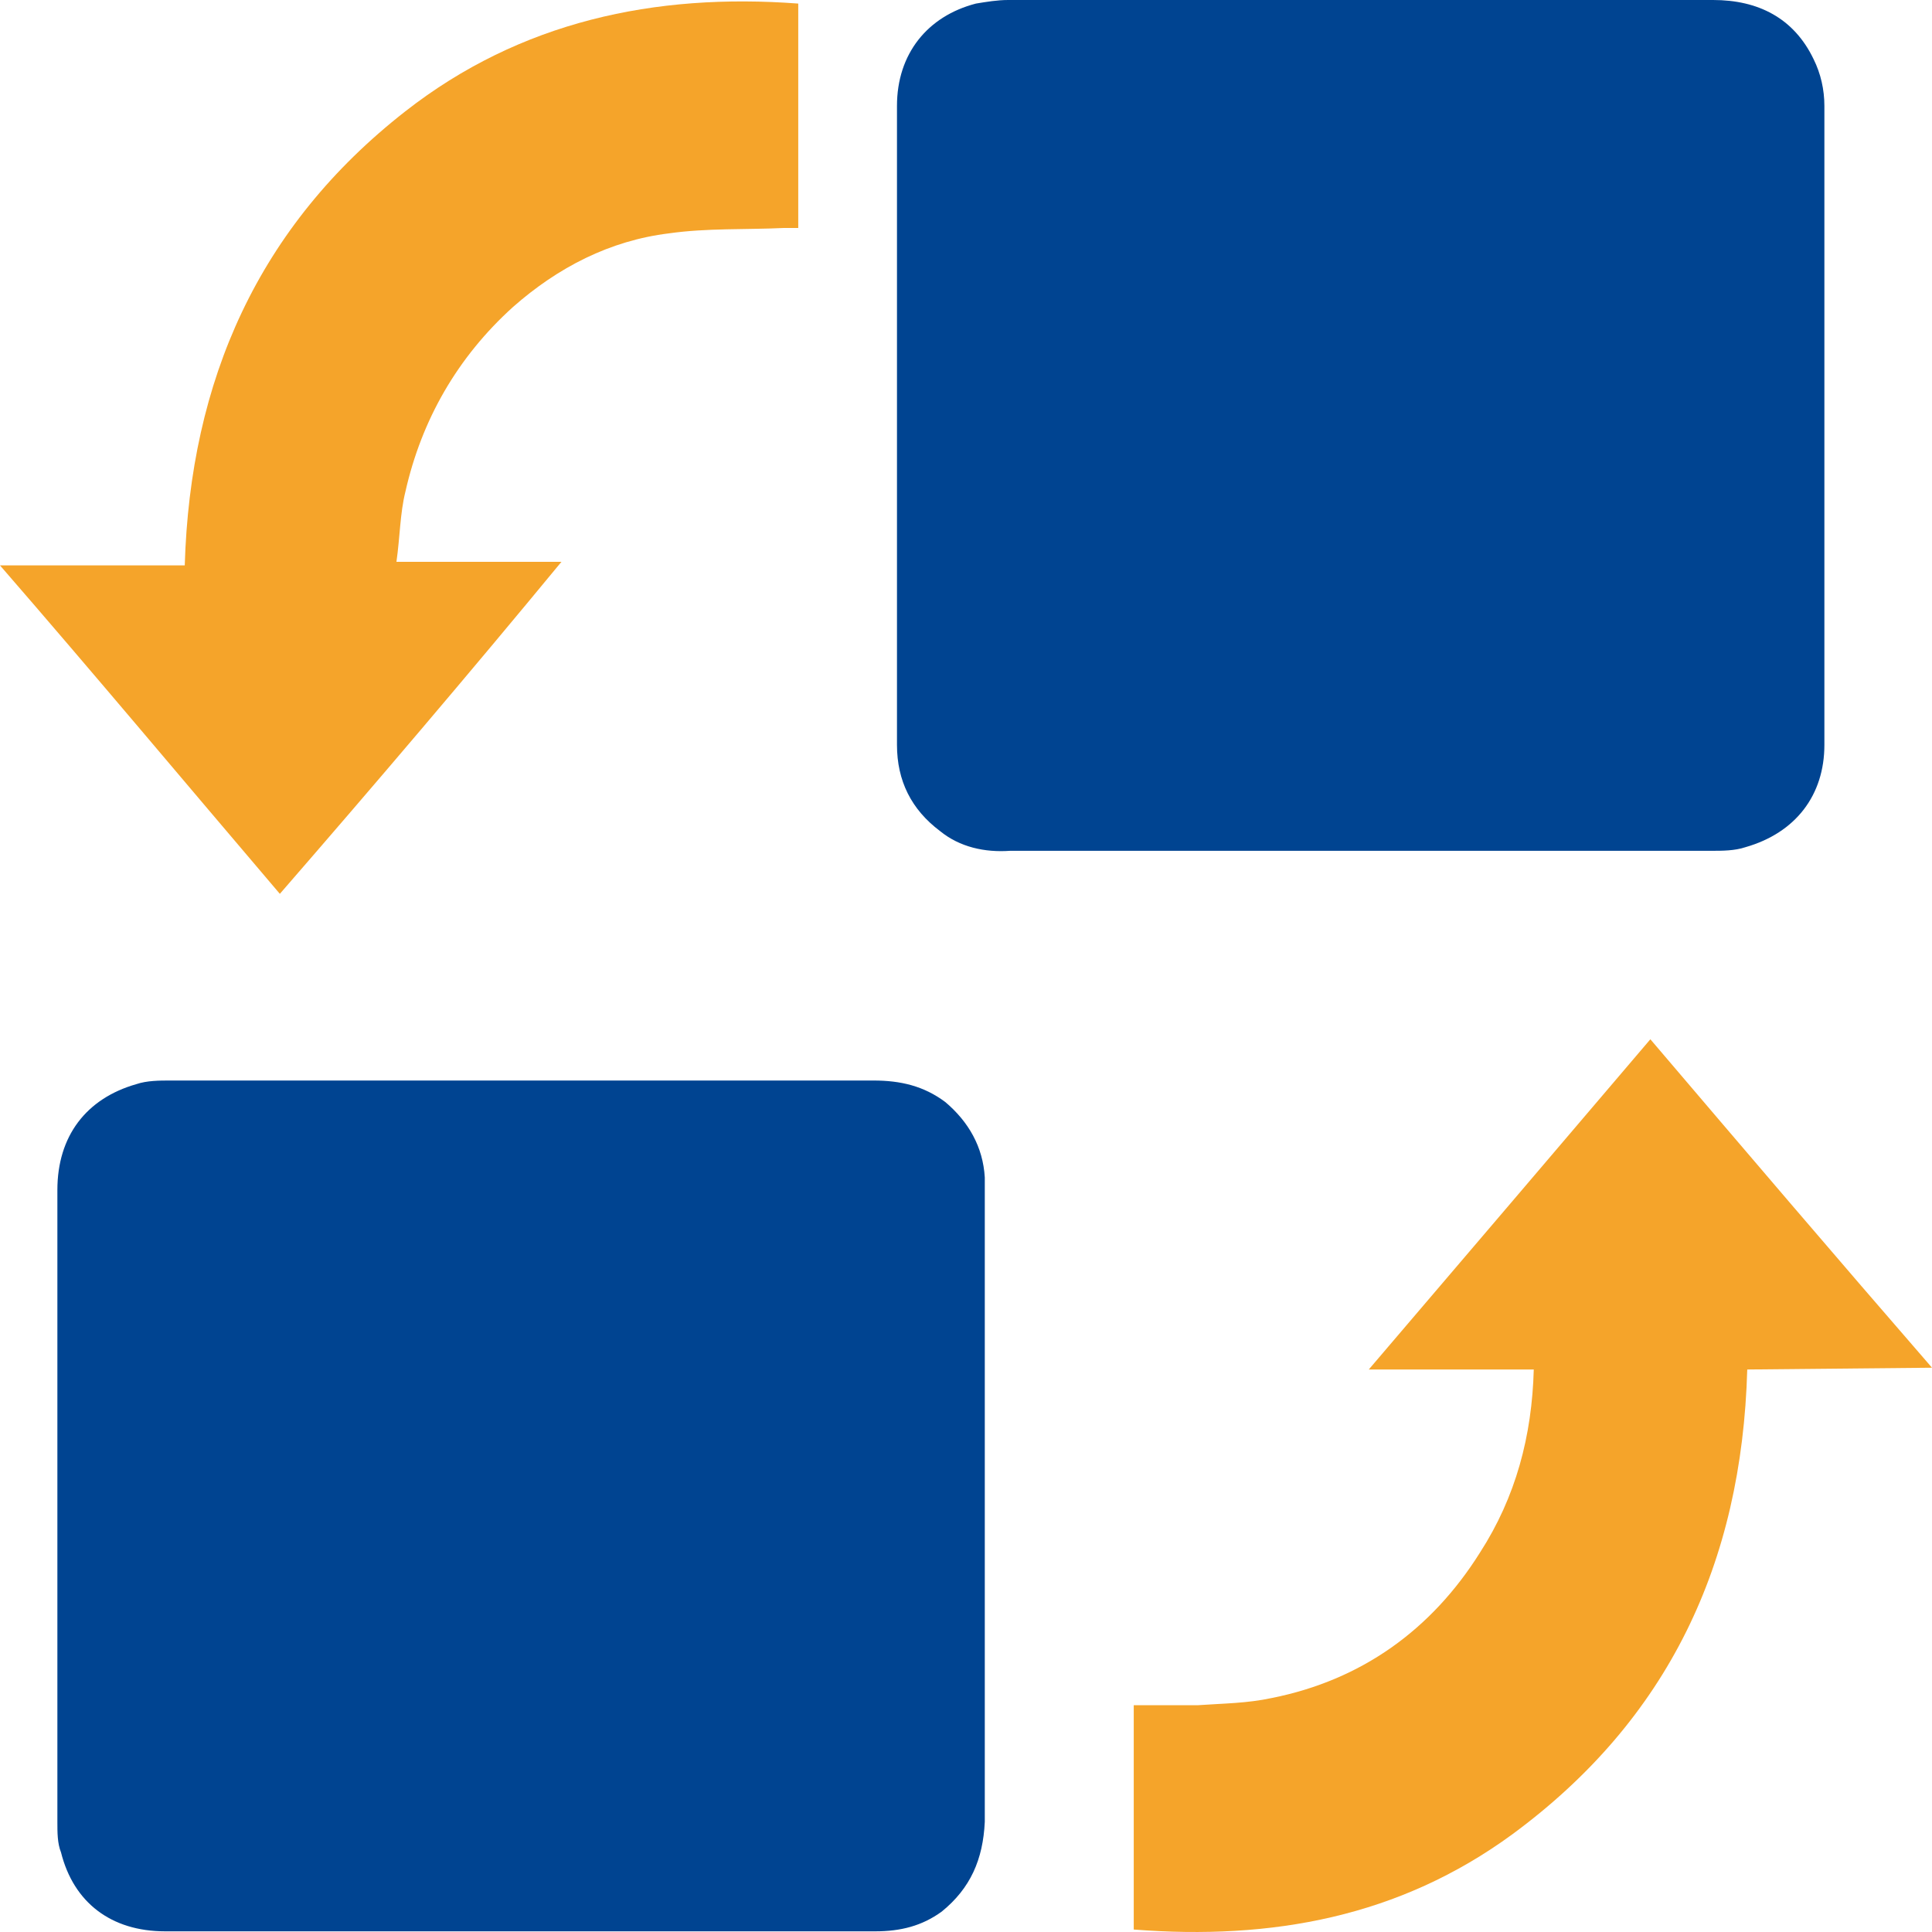
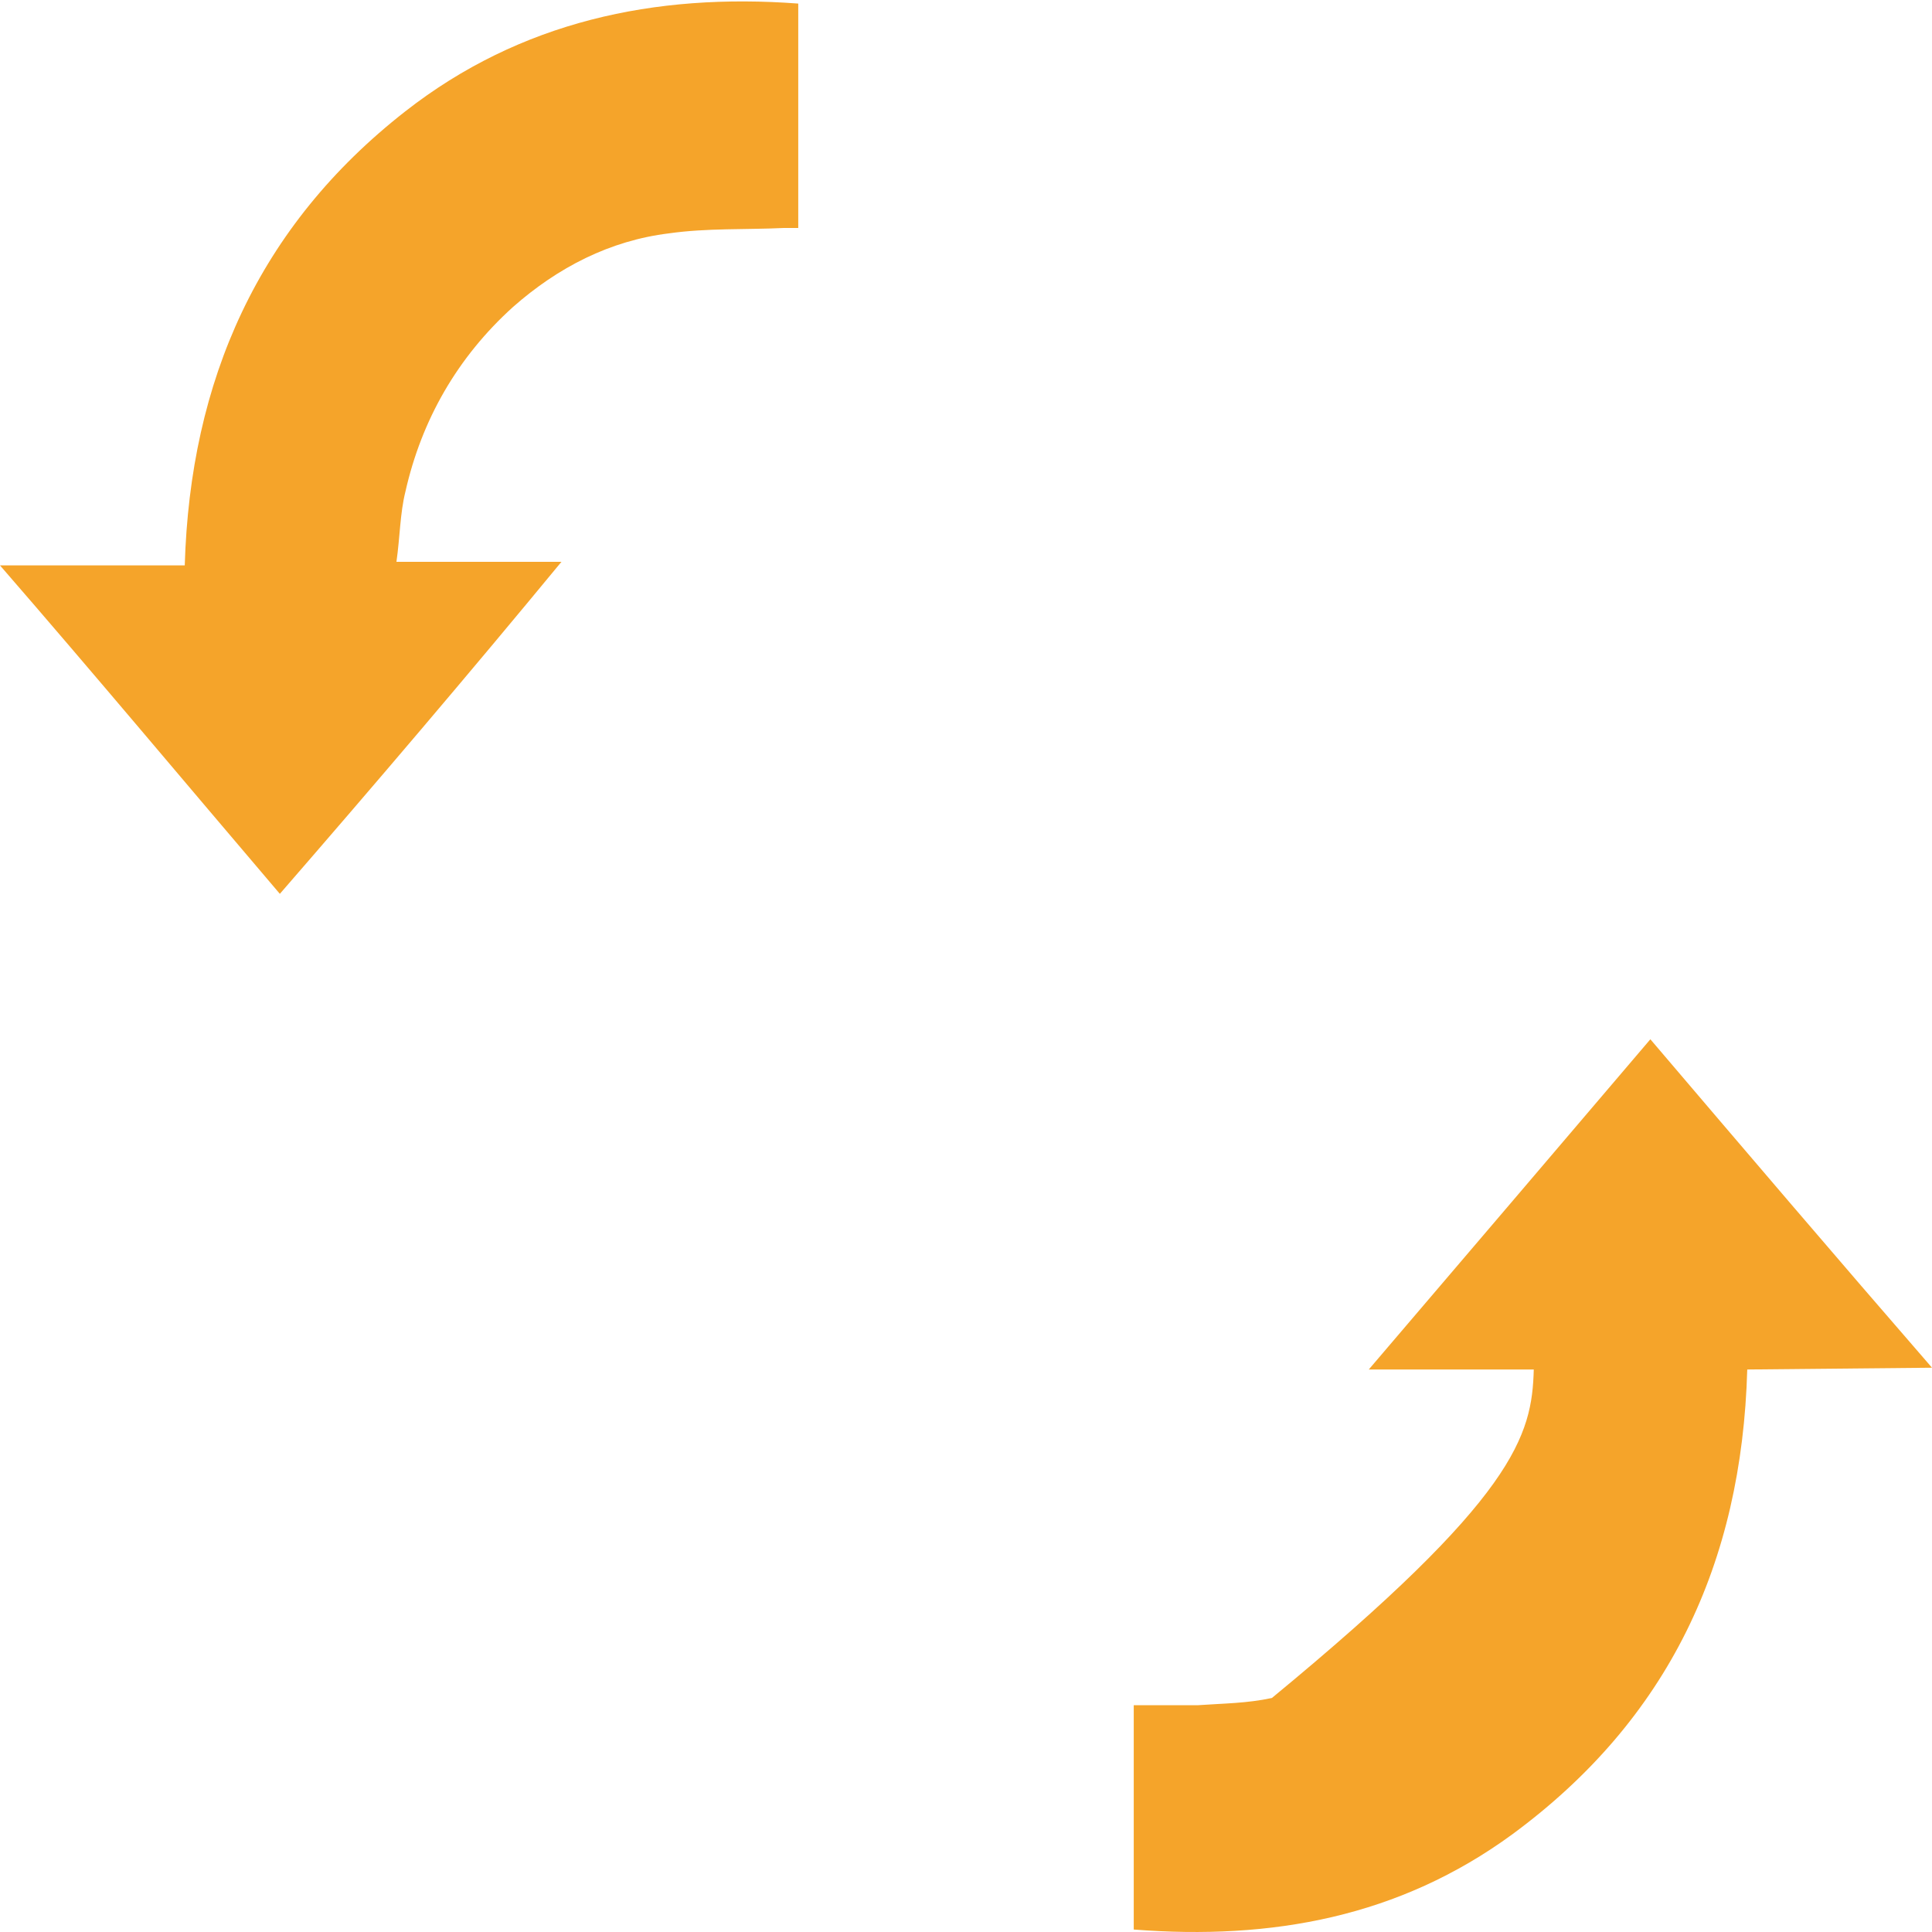
<svg xmlns="http://www.w3.org/2000/svg" width="40px" height="40px" viewBox="0 0 40 40" version="1.1">
  <title>xjzzy-icon-yewu</title>
  <g id="页面-1" stroke="none" stroke-width="1" fill="none" fill-rule="evenodd">
    <g id="编组-13" transform="translate(-763, -250)">
      <g id="lnsight-02决策指挥即时化" transform="translate(731, 210)">
        <g id="xjzzy-icon-yewu" transform="translate(32, 40)">
-           <path d="M19.498,39.577 C19.089,39.875 18.644,39.986 18.124,39.986 L3.417,39.986 C2.303,39.986 1.523,39.391 1.263,38.351 C1.188,38.165 1.188,37.942 1.188,37.719 L1.188,24.638 C1.188,23.523 1.783,22.743 2.823,22.446 C3.045,22.371 3.305,22.371 3.528,22.371 L18.086,22.371 C18.644,22.371 19.126,22.483 19.572,22.817 C20.055,23.226 20.352,23.746 20.389,24.378 L20.389,37.719 C20.352,38.5 20.092,39.094 19.498,39.577 Z M19.462,17.206 C18.868,16.76 18.571,16.165 18.571,15.422 L18.571,2.192 C18.571,1.115 19.202,0.334 20.205,0.074 C20.428,0.037 20.651,0 20.873,0 L35.469,0 C36.398,0 37.14,0.372 37.549,1.226 C37.697,1.524 37.772,1.858 37.772,2.192 L37.772,15.422 C37.772,16.463 37.177,17.243 36.138,17.54 C35.915,17.615 35.655,17.615 35.432,17.615 L20.911,17.615 C20.391,17.652 19.871,17.54 19.462,17.206 Z" id="liucheng-" fill="#004491" />
-           <path d="M0,11.706 L3.825,11.706 C3.937,7.878 5.348,4.683 8.393,2.304 C10.77,0.446 13.556,-0.149 16.527,0.074 L16.527,4.72 L16.23,4.72 C15.45,4.757 14.633,4.72 13.853,4.831 C12.627,4.98 11.55,5.537 10.622,6.355 C9.47,7.395 8.727,8.696 8.393,10.182 C8.282,10.628 8.282,11.111 8.208,11.632 L11.624,11.632 C9.693,13.973 7.762,16.24 5.794,18.506 C3.863,16.24 1.968,13.973 0,11.706 Z M36.175,28.354 C36.063,32.368 34.541,35.601 31.309,37.979 C28.97,39.689 26.333,40.172 23.473,39.949 L23.473,35.304 L24.81,35.304 C25.33,35.267 25.813,35.267 26.333,35.155 C28.19,34.784 29.638,33.743 30.641,32.145 C31.384,30.993 31.718,29.729 31.755,28.354 L28.339,28.354 C30.307,26.05 32.238,23.784 34.169,21.517 C36.1,23.784 38.032,26.05 40,28.317 L36.175,28.354 Z" id="路径-4" fill="#F5A42A" />
+           <path d="M0,11.706 L3.825,11.706 C3.937,7.878 5.348,4.683 8.393,2.304 C10.77,0.446 13.556,-0.149 16.527,0.074 L16.527,4.72 L16.23,4.72 C15.45,4.757 14.633,4.72 13.853,4.831 C12.627,4.98 11.55,5.537 10.622,6.355 C9.47,7.395 8.727,8.696 8.393,10.182 C8.282,10.628 8.282,11.111 8.208,11.632 L11.624,11.632 C9.693,13.973 7.762,16.24 5.794,18.506 C3.863,16.24 1.968,13.973 0,11.706 Z M36.175,28.354 C36.063,32.368 34.541,35.601 31.309,37.979 C28.97,39.689 26.333,40.172 23.473,39.949 L23.473,35.304 L24.81,35.304 C25.33,35.267 25.813,35.267 26.333,35.155 C31.384,30.993 31.718,29.729 31.755,28.354 L28.339,28.354 C30.307,26.05 32.238,23.784 34.169,21.517 C36.1,23.784 38.032,26.05 40,28.317 L36.175,28.354 Z" id="路径-4" fill="#F5A42A" />
        </g>
      </g>
    </g>
  </g>
</svg>